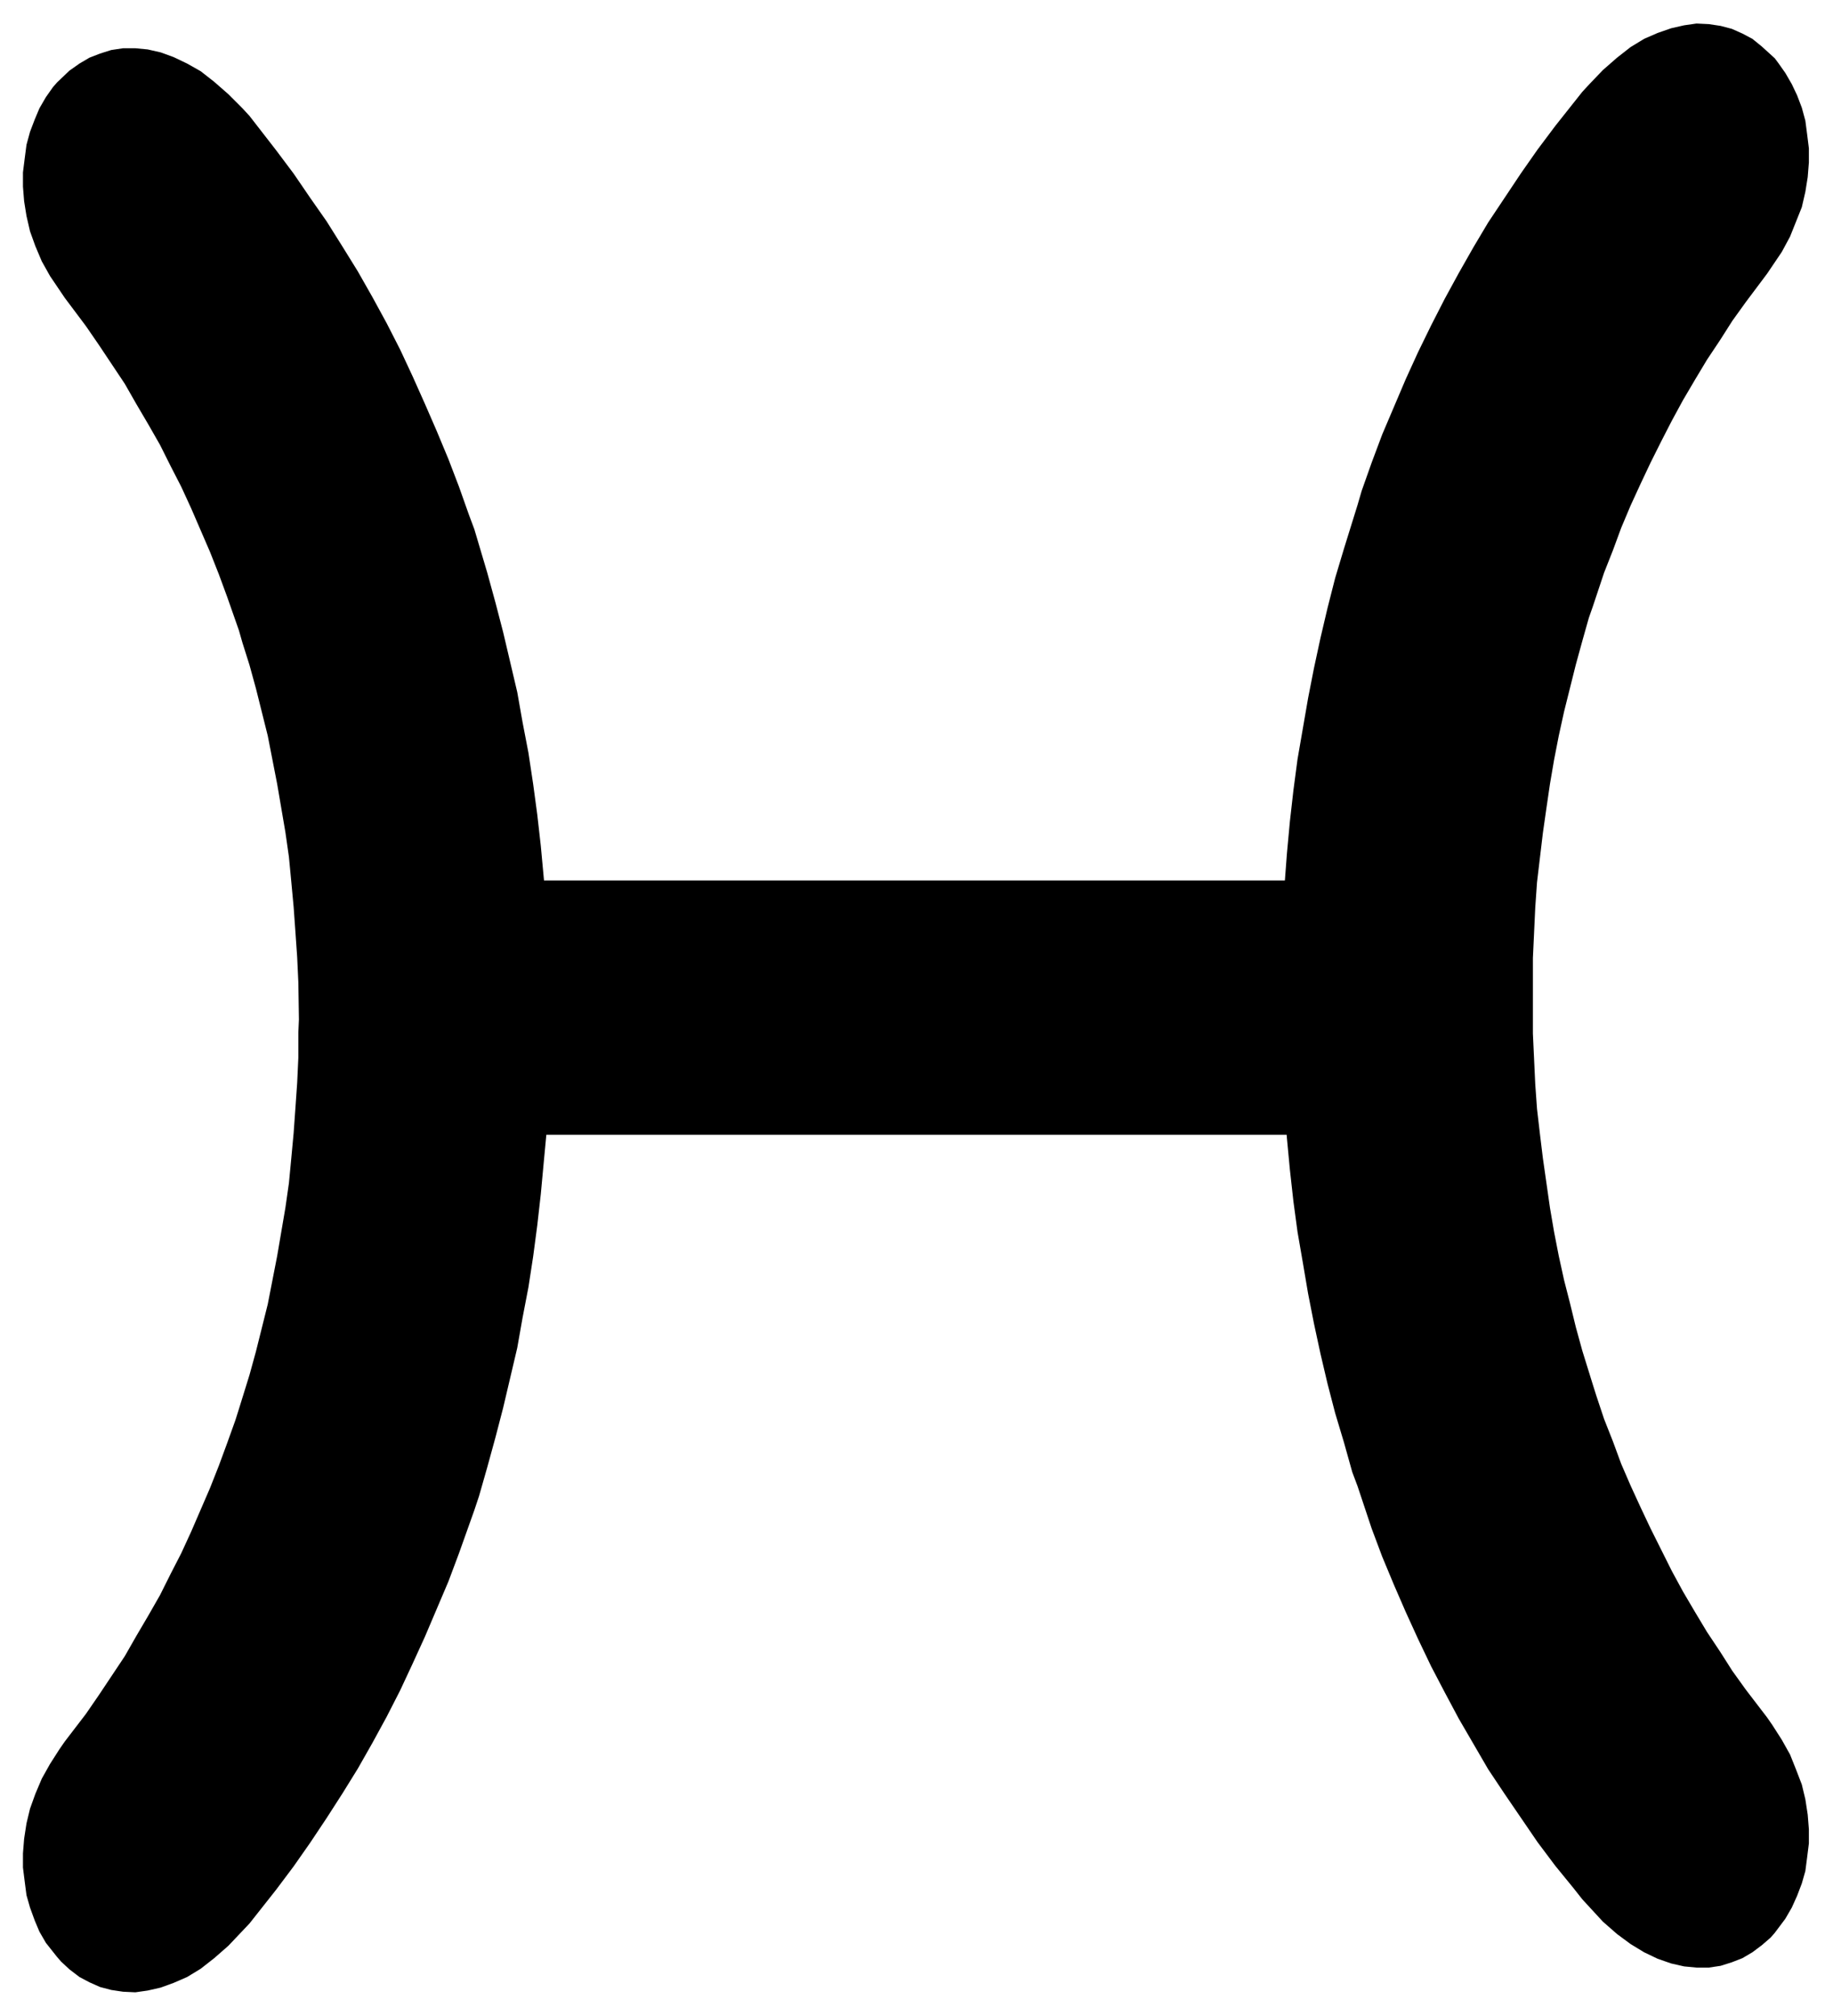
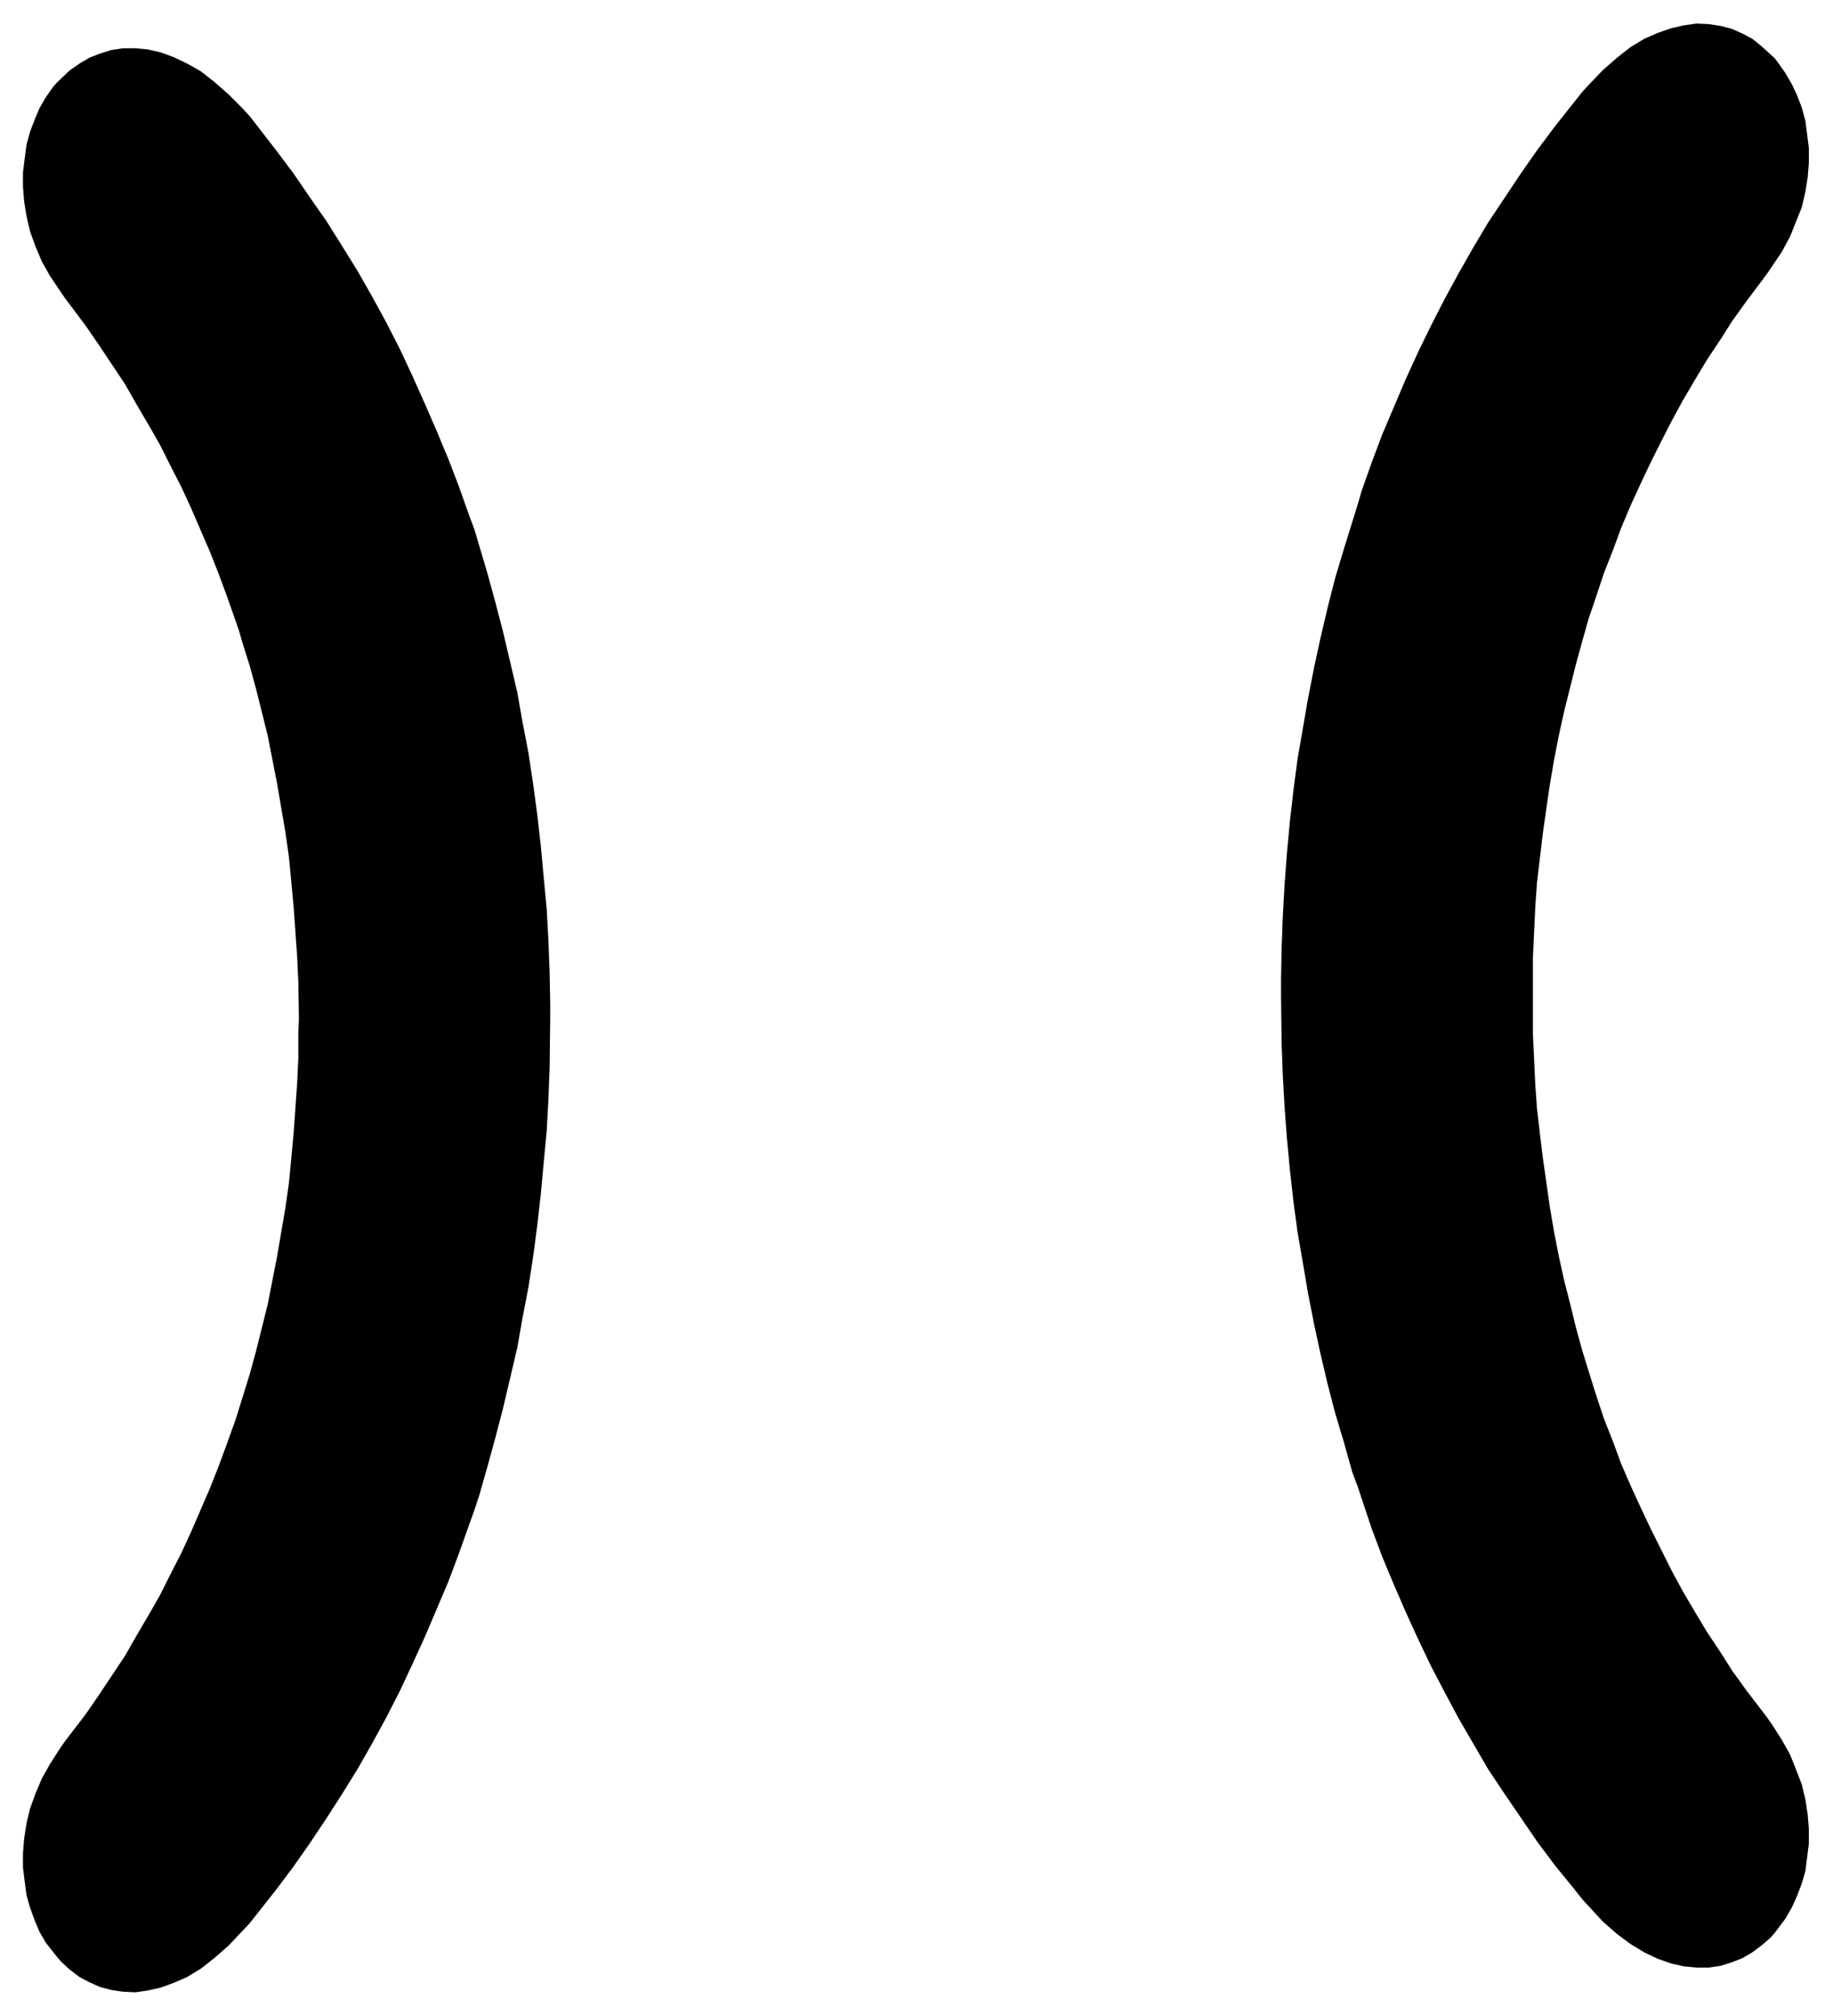
<svg xmlns="http://www.w3.org/2000/svg" width="493.465" height="542.574" fill-rule="evenodd" stroke-linecap="round" preserveAspectRatio="none" viewBox="0 0 3115 3425">
  <style>.brush1{fill:#000}.pen1{stroke:none}</style>
-   <path d="M2605 1692v64l2 43 2 43 3 42 5 43 5 41 6 42 6 42 7 41 8 41 9 41 10 39 10 41 11 40 18 58 6 19 13 39 15 38 14 38 16 37 17 37 17 36 18 36 18 36 19 35 20 34 21 35 22 33 21 33 23 32 36 47 9 13 16 25 14 25 10 25 10 26 6 25 4 26 2 25v24l-3 24-3 23-6 21-8 21-9 20-11 19-18 24-7 8-15 13-16 12-17 10-18 7-19 6-20 3h-21l-21-2-22-5-23-8-23-11-23-14-23-17-24-21-35-38-15-19-31-38-30-40-28-41-28-41-28-42-25-43-25-43-24-45-23-44-22-46-21-46-20-46-20-48-18-48-24-72-9-24-14-50-15-50-13-50-12-51-11-51-10-51-9-53-9-52-7-52-6-54-5-53-4-53-3-54-2-54-1-81v-27l1-54 2-54 3-54 4-53 5-54 6-53 7-53 9-52 9-52 10-51 11-51 12-51 13-51 15-50 23-74 7-24 17-48 18-48 20-47 20-47 21-46 22-45 23-45 24-44 25-44 25-42 28-42 28-42 28-40 30-40 46-58 12-13 23-24 24-21 23-18 23-14 23-10 23-8 22-5 21-3 21 1 20 3 19 5 18 8 17 9 16 13 22 20 6 8 12 17 11 19 9 19 8 21 6 22 3 23 3 24v24l-2 25-4 25-6 26-10 25-10 25-14 26-25 37-12 16-24 32-23 32-21 33-22 33-21 35-20 34-19 35-18 35-18 36-17 36-17 37-16 38-14 38-15 38-19 57-7 20-11 39-11 40-10 40-10 40-9 41-8 41-7 41-6 41-6 42-5 42-5 42-3 43-2 43-2 43v64zm-2097 40-1 22v43l-2 43-3 43-3 42-4 43-4 42-6 42-7 41-7 41-8 41-8 41-10 40-10 40-11 40-18 58-6 19-14 39-14 38-15 38-16 37-16 37-17 37-18 35-18 36-20 35-20 34-20 35-22 33-22 33-22 32-36 47-9 13-16 25-14 25-11 26-9 25-6 25-4 26-2 25v24l3 24 3 23 6 21 8 22 8 19 11 19 19 24 7 8 14 13 17 13 17 9 18 8 19 5 20 3 21 1 21-3 22-5 22-8 23-10 23-14 23-18 24-21 36-38 15-19 30-38 30-40 28-40 28-42 27-42 26-42 25-44 24-44 23-45 21-45 21-46 20-47 20-47 18-48 26-73 8-24 14-49 14-51 13-50 12-51 12-51 9-51 10-52 8-52 7-53 6-53 5-54 5-53 3-54 2-54 1-82v-26l-1-54-2-54-3-54-5-53-5-54-6-53-7-52-8-53-10-52-9-51-12-51-12-51-13-50-14-51-22-74-9-24-17-48-18-47-20-48-20-46-21-47-21-45-23-45-24-44-25-44-26-42-27-43-28-40-28-41-30-40-45-58-12-13-24-24-24-21-23-18-23-13-23-11-22-8-22-5-21-2h-21l-20 3-19 6-18 7-17 10-17 12-21 20-7 8-12 17-11 19-8 19-8 21-6 22-3 23-3 24v24l2 25 4 25 6 26 9 25 11 26 14 25 25 37 12 16 24 32 22 32 22 33 22 33 20 35 20 34 20 35 18 36 18 35 17 37 16 37 16 37 15 38 14 38 20 57 6 21 12 38 11 40 10 40 10 40 8 41 8 41 7 41 7 41 6 42 4 42 4 43 3 42 3 43 2 43 1 63z" class="pen1 brush1" />
-   <path d="M815 1496h1482v432H815v-432z" class="pen1 brush1" />
+   <path d="M2605 1692v64l2 43 2 43 3 42 5 43 5 41 6 42 6 42 7 41 8 41 9 41 10 39 10 41 11 40 18 58 6 19 13 39 15 38 14 38 16 37 17 37 17 36 18 36 18 36 19 35 20 34 21 35 22 33 21 33 23 32 36 47 9 13 16 25 14 25 10 25 10 26 6 25 4 26 2 25v24l-3 24-3 23-6 21-8 21-9 20-11 19-18 24-7 8-15 13-16 12-17 10-18 7-19 6-20 3h-21l-21-2-22-5-23-8-23-11-23-14-23-17-24-21-35-38-15-19-31-38-30-40-28-41-28-41-28-42-25-43-25-43-24-45-23-44-22-46-21-46-20-46-20-48-18-48-24-72-9-24-14-50-15-50-13-50-12-51-11-51-10-51-9-53-9-52-7-52-6-54-5-53-4-53-3-54-2-54-1-81v-27l1-54 2-54 3-54 4-53 5-54 6-53 7-53 9-52 9-52 10-51 11-51 12-51 13-51 15-50 23-74 7-24 17-48 18-48 20-47 20-47 21-46 22-45 23-45 24-44 25-44 25-42 28-42 28-42 28-40 30-40 46-58 12-13 23-24 24-21 23-18 23-14 23-10 23-8 22-5 21-3 21 1 20 3 19 5 18 8 17 9 16 13 22 20 6 8 12 17 11 19 9 19 8 21 6 22 3 23 3 24v24l-2 25-4 25-6 26-10 25-10 25-14 26-25 37-12 16-24 32-23 32-21 33-22 33-21 35-20 34-19 35-18 35-18 36-17 36-17 37-16 38-14 38-15 38-19 57-7 20-11 39-11 40-10 40-10 40-9 41-8 41-7 41-6 41-6 42-5 42-5 42-3 43-2 43-2 43v64zm-2097 40-1 22v43l-2 43-3 43-3 42-4 43-4 42-6 42-7 41-7 41-8 41-8 41-10 40-10 40-11 40-18 58-6 19-14 39-14 38-15 38-16 37-16 37-17 37-18 35-18 36-20 35-20 34-20 35-22 33-22 33-22 32-36 47-9 13-16 25-14 25-11 26-9 25-6 25-4 26-2 25v24l3 24 3 23 6 21 8 22 8 19 11 19 19 24 7 8 14 13 17 13 17 9 18 8 19 5 20 3 21 1 21-3 22-5 22-8 23-10 23-14 23-18 24-21 36-38 15-19 30-38 30-40 28-40 28-42 27-42 26-42 25-44 24-44 23-45 21-45 21-46 20-47 20-47 18-48 26-73 8-24 14-49 14-51 13-50 12-51 12-51 9-51 10-52 8-52 7-53 6-53 5-54 5-53 3-54 2-54 1-82v-26l-1-54-2-54-3-54-5-53-5-54-6-53-7-52-8-53-10-52-9-51-12-51-12-51-13-50-14-51-22-74-9-24-17-48-18-47-20-48-20-46-21-47-21-45-23-45-24-44-25-44-26-42-27-43-28-40-28-41-30-40-45-58-12-13-24-24-24-21-23-18-23-13-23-11-22-8-22-5-21-2h-21l-20 3-19 6-18 7-17 10-17 12-21 20-7 8-12 17-11 19-8 19-8 21-6 22-3 23-3 24v24l2 25 4 25 6 26 9 25 11 26 14 25 25 37 12 16 24 32 22 32 22 33 22 33 20 35 20 34 20 35 18 36 18 35 17 37 16 37 16 37 15 38 14 38 20 57 6 21 12 38 11 40 10 40 10 40 8 41 8 41 7 41 7 41 6 42 4 42 4 43 3 42 3 43 2 43 1 63" class="pen1 brush1" />
</svg>